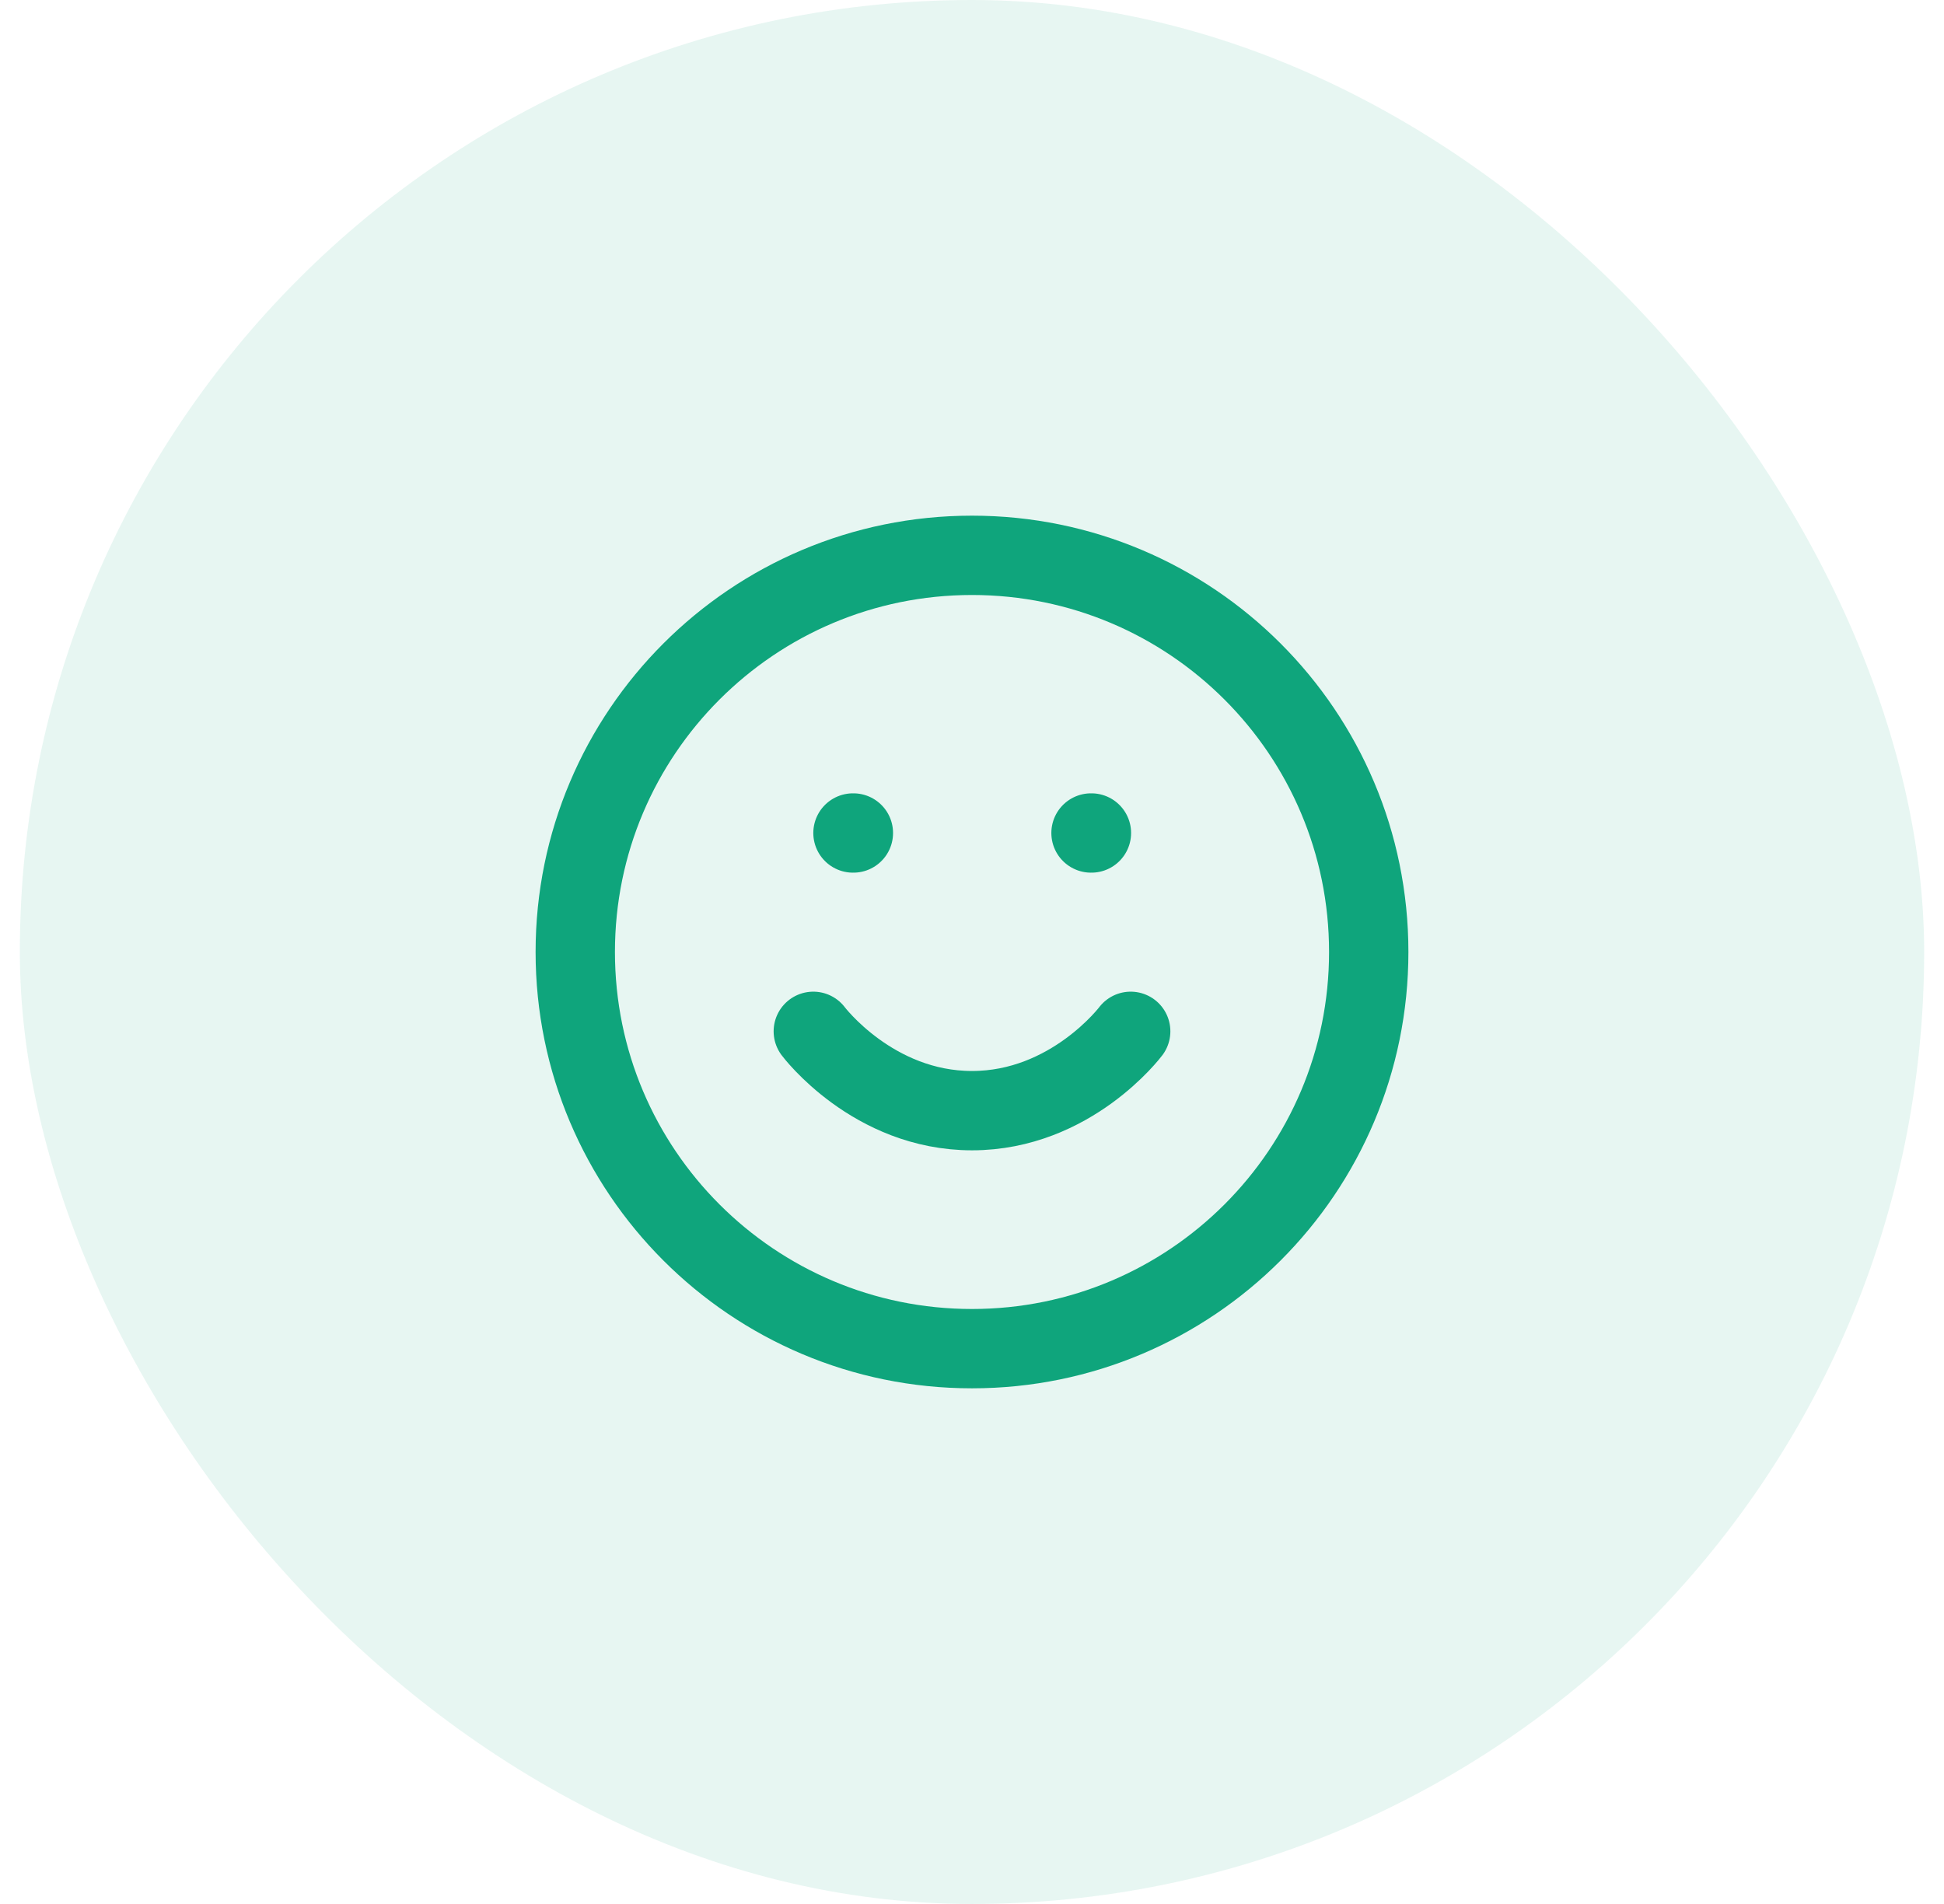
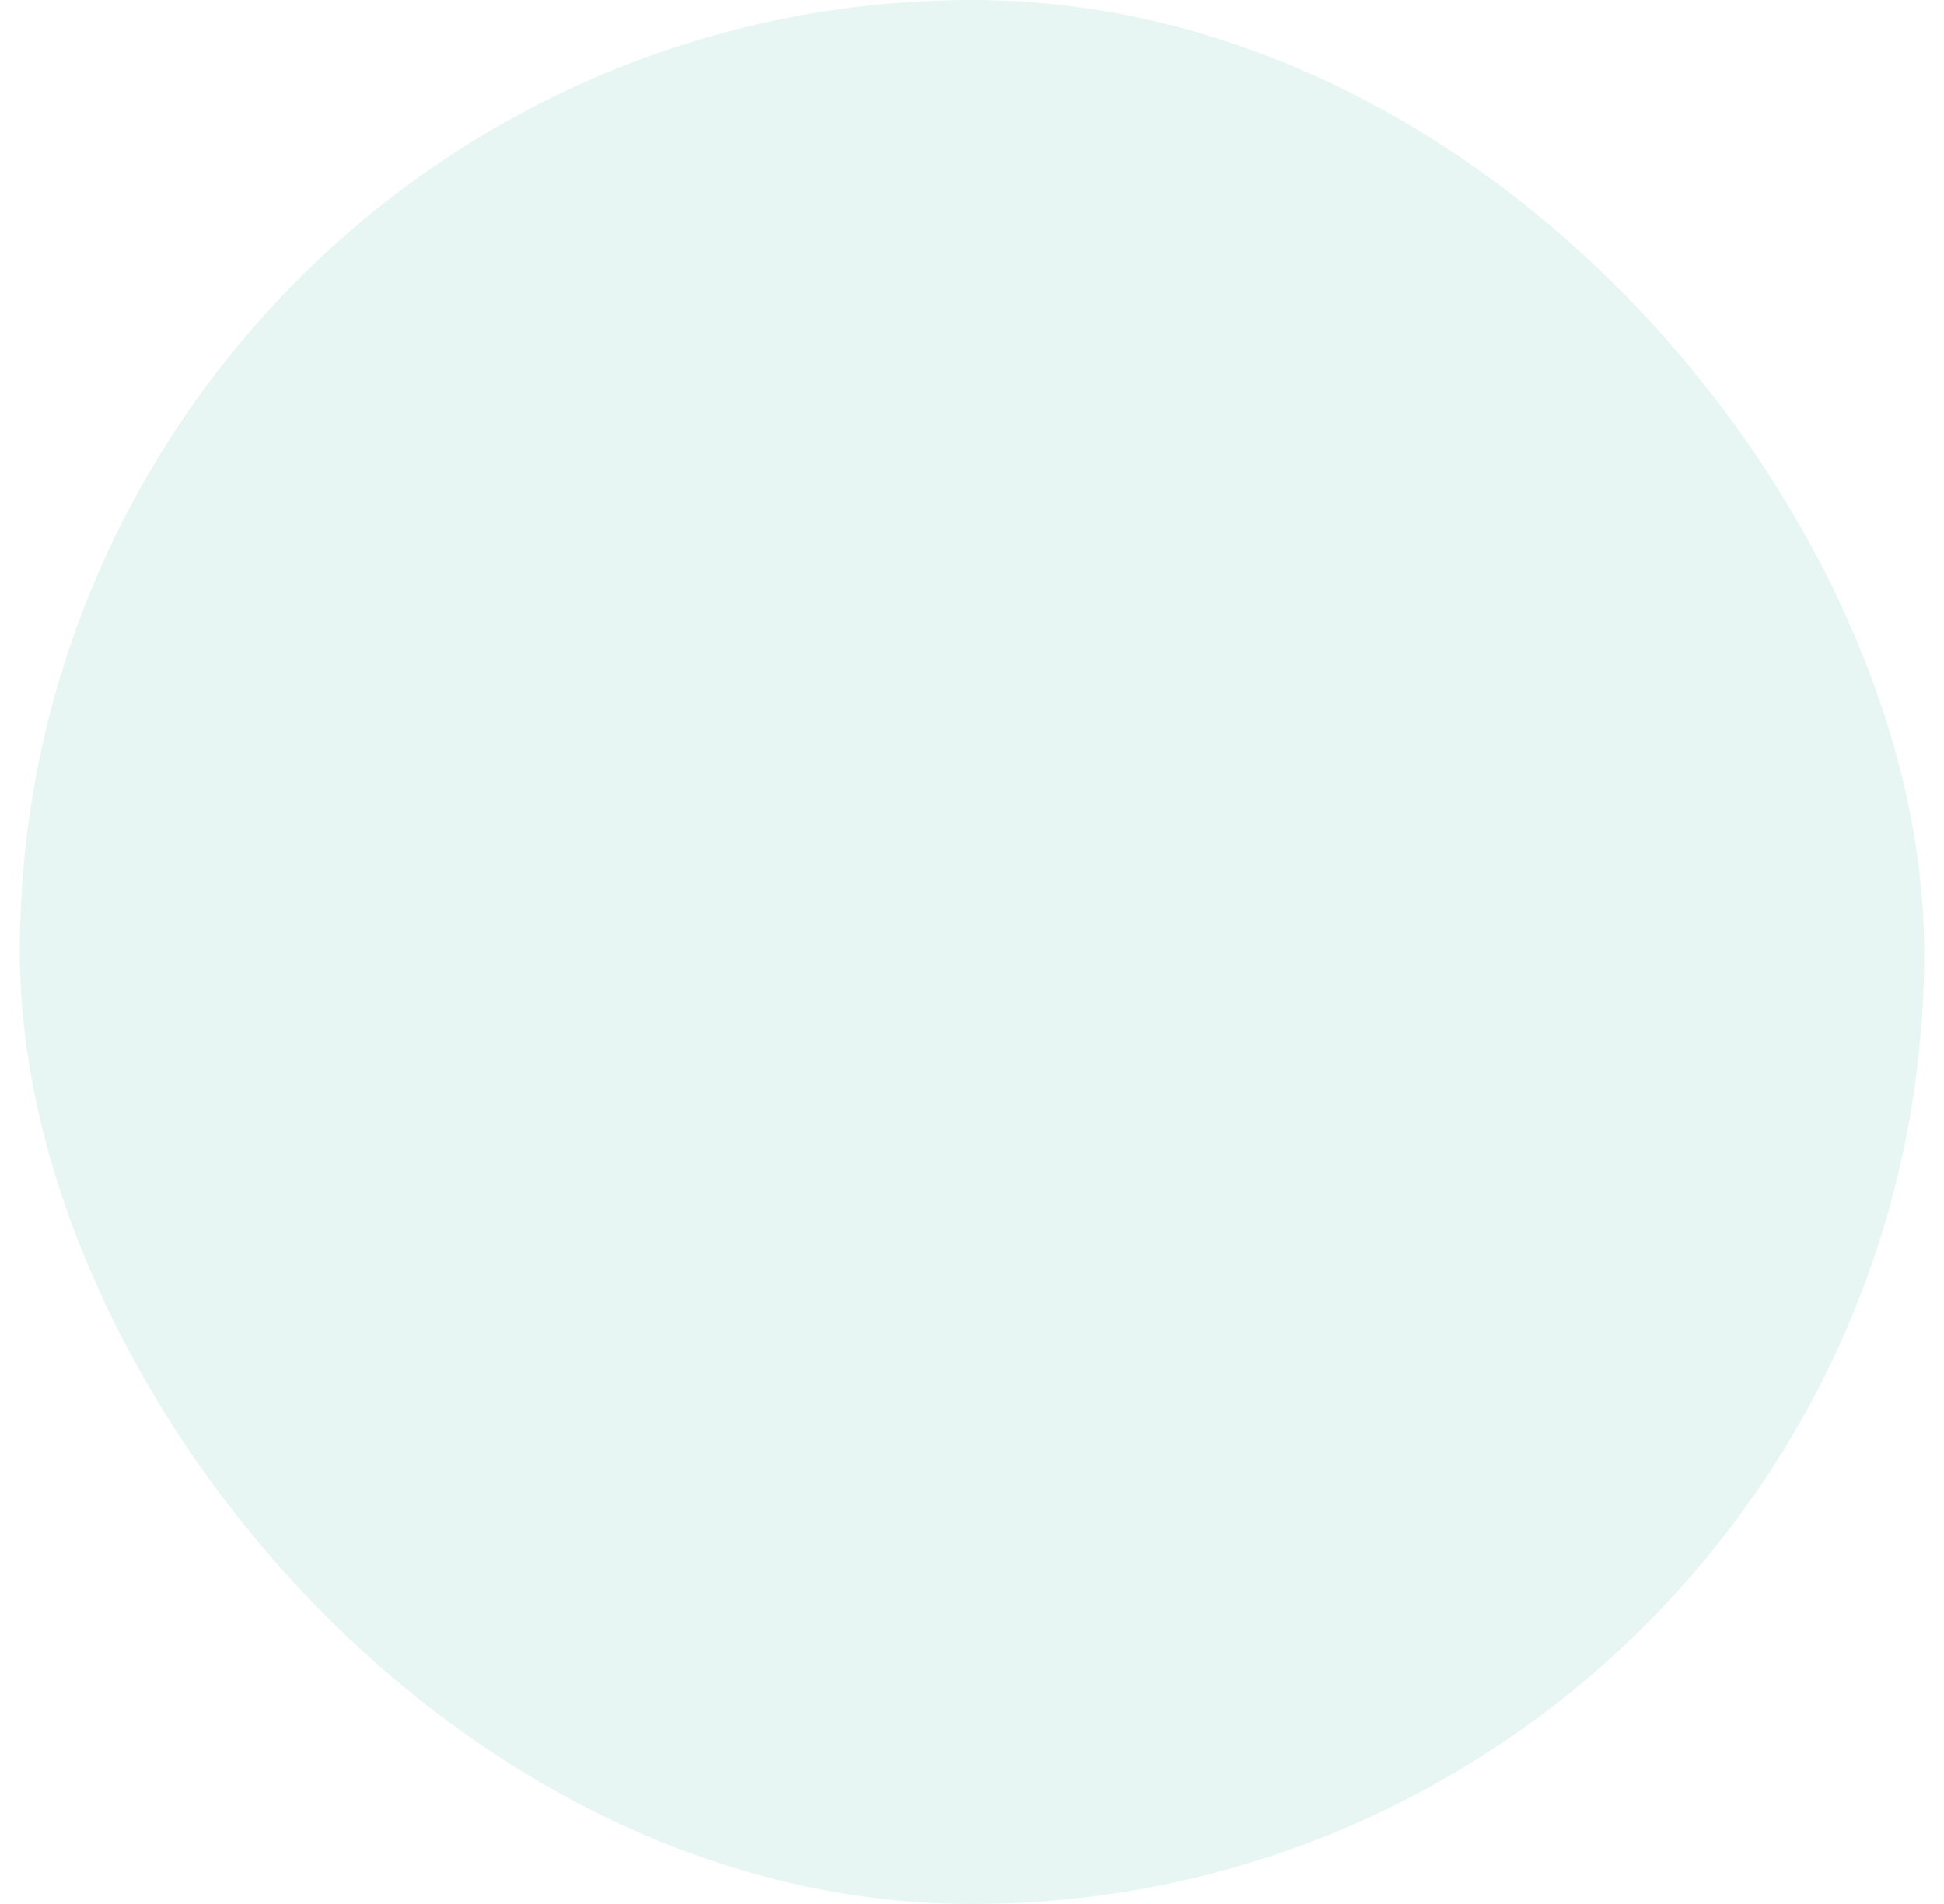
<svg xmlns="http://www.w3.org/2000/svg" width="49" height="48" viewBox="0 0 49 48" fill="none">
  <rect x="0.5" width="48" height="48" rx="24" fill="#0FA57C" fill-opacity="0.1" />
-   <path d="M20.5 26C20.5 26 22 28 24.5 28C27 28 28.5 26 28.5 26M21.5 21H21.51M27.5 21H27.51M34.5 24C34.5 29.523 30.023 34 24.5 34C18.977 34 14.5 29.523 14.5 24C14.5 18.477 18.977 14 24.5 14C30.023 14 34.5 18.477 34.5 24Z" stroke="#0FA57C" stroke-width="2" stroke-linecap="round" stroke-linejoin="round" />
</svg>